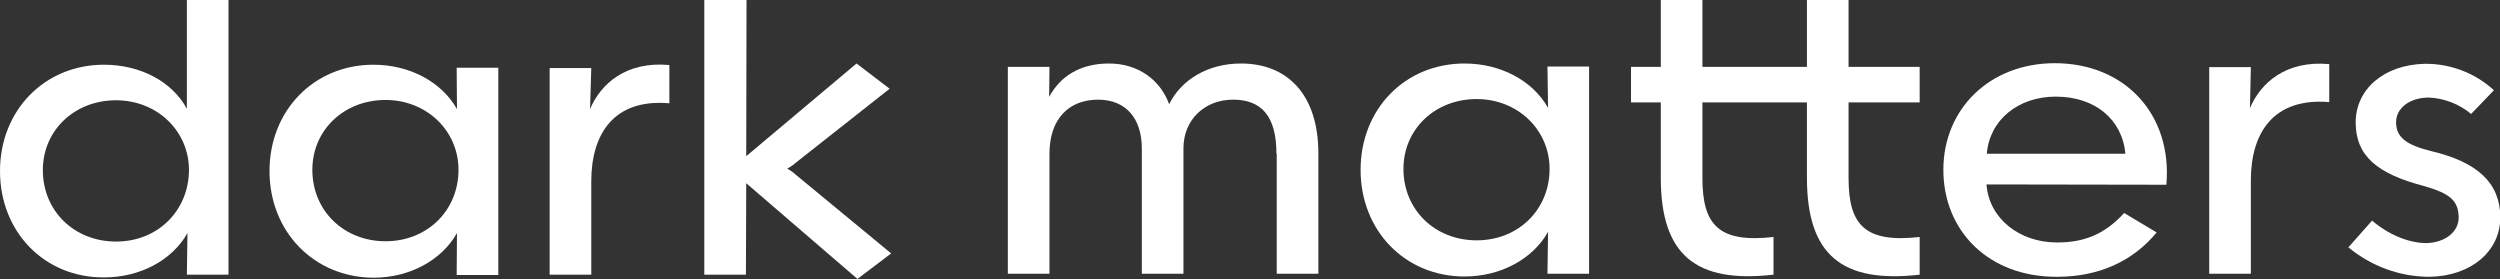
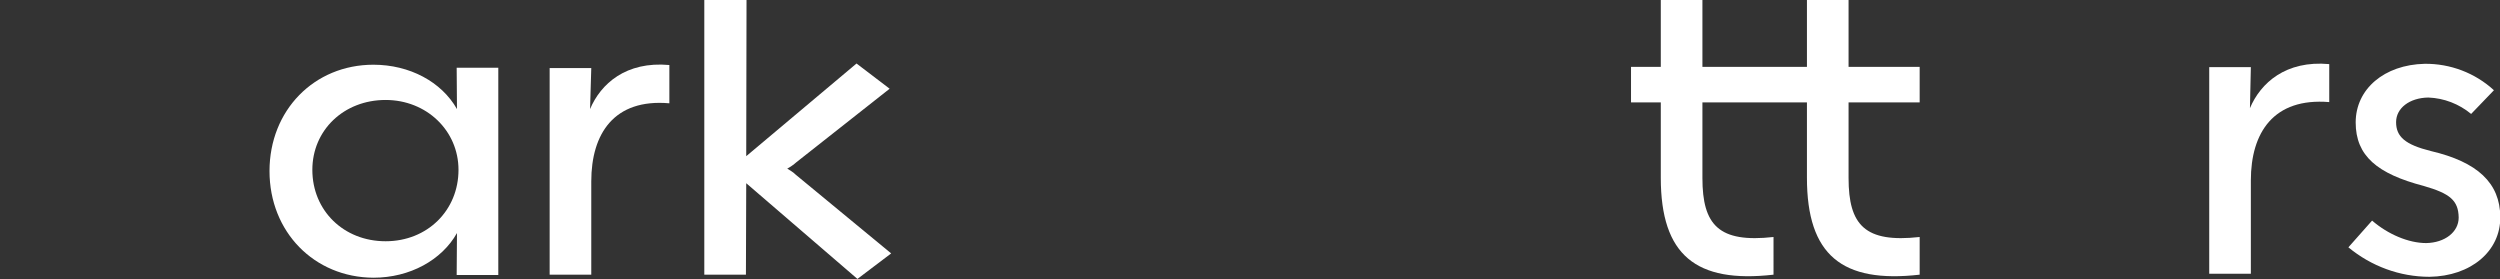
<svg xmlns="http://www.w3.org/2000/svg" version="1.1" id="Layer_1" x="0px" y="0px" viewBox="0 0 822.8 91.9" style="enable-background:new 0 0 822.8 91.9;" xml:space="preserve">
  <rect x="0" y="0" width="822.8" height="91.9" fill="#333333" stroke="none" />
-   <path fill="#FFFFFF" d="M0,56.3c0-20,14.7-35,34.2-35c12.1,0,22.5,5.6,27.3,14.5V-1.8h13.7v92.2H61.5l0.2-13.7c-5,8.9-15.5,14.6-27.5,14.6C14.7,91.4,0,76.4,0,56.3zM62.2,56c0-12.9-10.5-23-24-23c-13.7,0-24.1,9.9-24.1,23c0,13.4,10.3,23.5,24.1,23.5S62.1,69.3,62.2,56L62.2,56z" />
  <path fill="#FFFFFF" d="M88.7,56.3c0-20,14.7-35,34.2-35c11.9,0,22.4,5.6,27.5,14.6l-0.1-13.6h13.7v68.2h-13.7l0.1-13.8c-5,8.9-15.5,14.7-27.5,14.7C103.4,91.3,88.7,76.3,88.7,56.3zM150.9,55.9c0-12.9-10.5-23-24-23c-13.7,0-24.1,9.9-24.1,23c0,13.4,10.3,23.5,24.1,23.5S150.9,69.2,150.9,55.9L150.9,55.9z" />
  <path fill="#FFFFFF" d="M194.6,59.7v30.7h-13.7v-68h13.7l-0.4,13.5c3.5-8.3,11.8-15.8,26.1-14.5V34C202.1,32.4,194.6,44,194.6,59.7z" />
  <path fill="#FFFFFF" d="M245.6,60.3l-0.1,30.1h-13.7V-1.8h13.9l-0.1,53.2l36.3-30.5l10.9,8.3l-30.7,24.2c-0.9,0.8-1.9,1.5-3,2.1c1,0.6,2,1.2,2.8,2l31.4,25.9l-11.1,8.4L245.6,60.3z" />
-   <path fill="#FFFFFF" d="M420.1,50.6c0-12.6-5.1-17.8-14.3-17.8s-16.3,6.5-16.3,16v41.3h-13.7V48.9c0-10-5.3-16.1-14.4-16.1c-9.5,0-16,6.2-16,17.8v39.5h-13.7V22h13.7l-0.1,9.9c3.7-6.9,10.3-11,19.7-11s16.8,5.2,19.8,13.4c3.9-8,12.7-13.4,23.6-13.4c15.5,0,25.5,10.4,25.5,29.6v39.6h-13.7V50.6z" />
-   <path fill="#FFFFFF" d="M447.8,55.9c0-20,14.6-35,34.2-35c11.9,0,22.4,5.6,27.5,14.6l-0.2-13.6H523v68.2h-13.7l0.2-13.8c-5,8.9-15.5,14.7-27.5,14.7C462.5,91,447.8,76,447.8,55.9z M510,55.6c0-12.9-10.5-23-24-23c-13.7,0-24.1,9.9-24.1,23c0,13.4,10.3,23.5,24.1,23.5S510,68.9,510,55.6L510,55.6z" />
  <path fill="#FFFFFF" d="M631.8,33.7V22h-23.4V-1h-13.7v23h-34.4V-1.1h-13.7V22h-9.8v11.7h9.8v24.8c0,25.5,11.6,34.8,37.1,31.9l0,0V78c-18,2-23.4-3.9-23.4-19.4V33.7h34.4v24.8c0,25.5,11.6,34.8,37.1,31.9l0,0V78c-18,2-23.4-3.9-23.4-19.4V33.7L631.8,33.7z" />
-   <path fill="#FFFFFF" d="M639.6,55.9c0-20,15.2-35.1,36.7-35.1c23,0,38.7,16.8,36.7,40l-59.2-0.1c0.8,11.1,10.7,19.1,23.2,19.1c8.2,0,15.3-2.2,22.1-9.7l10.7,6.4c-7.9,9.6-19.2,14.6-32.8,14.6C654.5,91.2,639.6,76,639.6,55.9z M699.5,50.6c-1-11.3-10-18.8-22.9-18.8c-12.4,0-21.8,7.7-22.7,18.8H699.5z" />
  <path fill="#FFFFFF" d="M740.8,59.4v30.7h-13.7v-68h13.7l-0.3,13.5c3.5-8.3,11.8-15.8,26.1-14.5v12.5C748.3,32.1,740.8,43.6,740.8,59.4z" />
  <path fill="#FFFFFF" d="M822.9,71.4c0.1,11.3-9.7,19.5-23.3,19.7c-9.8,0-19.2-3.5-26.7-9.7l7.8-8.8c5.2,4.5,12,7.4,17.8,7.4c6.1-0.1,10.7-3.6,10.7-8.4c-0.1-5.6-2.8-7.9-11.5-10.4c-15.3-4-22.4-9.9-22.4-20.9s9.4-19,22.7-19.3c8.4-0.1,16.6,3,22.8,8.7l-7.5,7.8c-4-3.3-8.9-5.2-14.1-5.4c-6.2,0.1-10.6,3.5-10.6,8.1c0,4.8,3,7.4,11.4,9.5C815.4,53.3,822.8,60.2,822.9,71.4z" />
</svg>